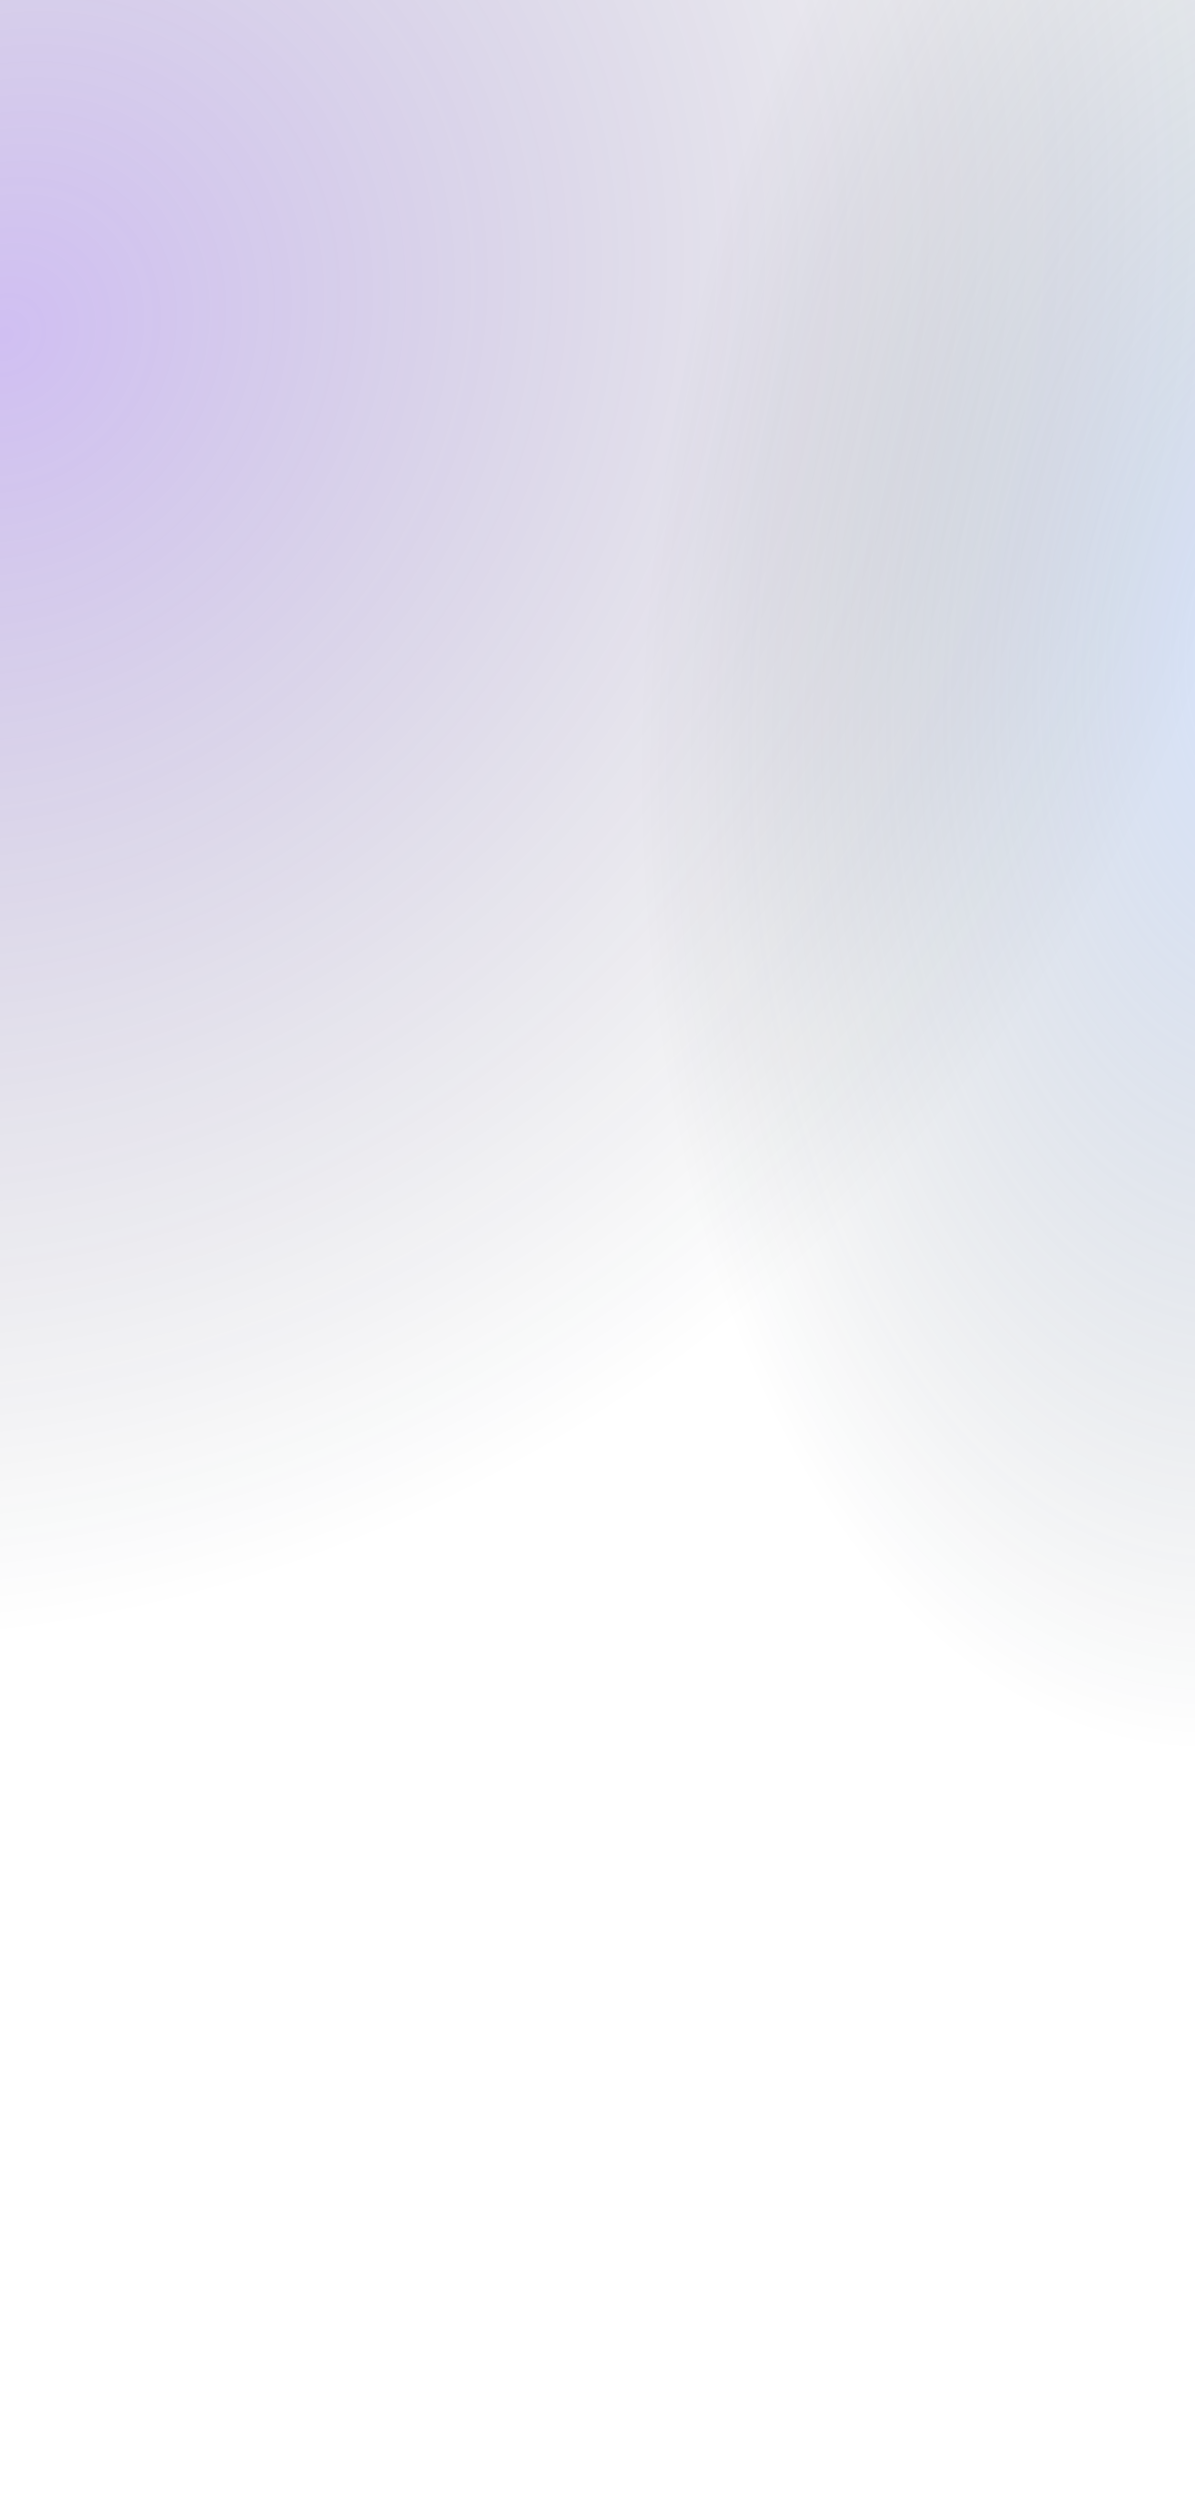
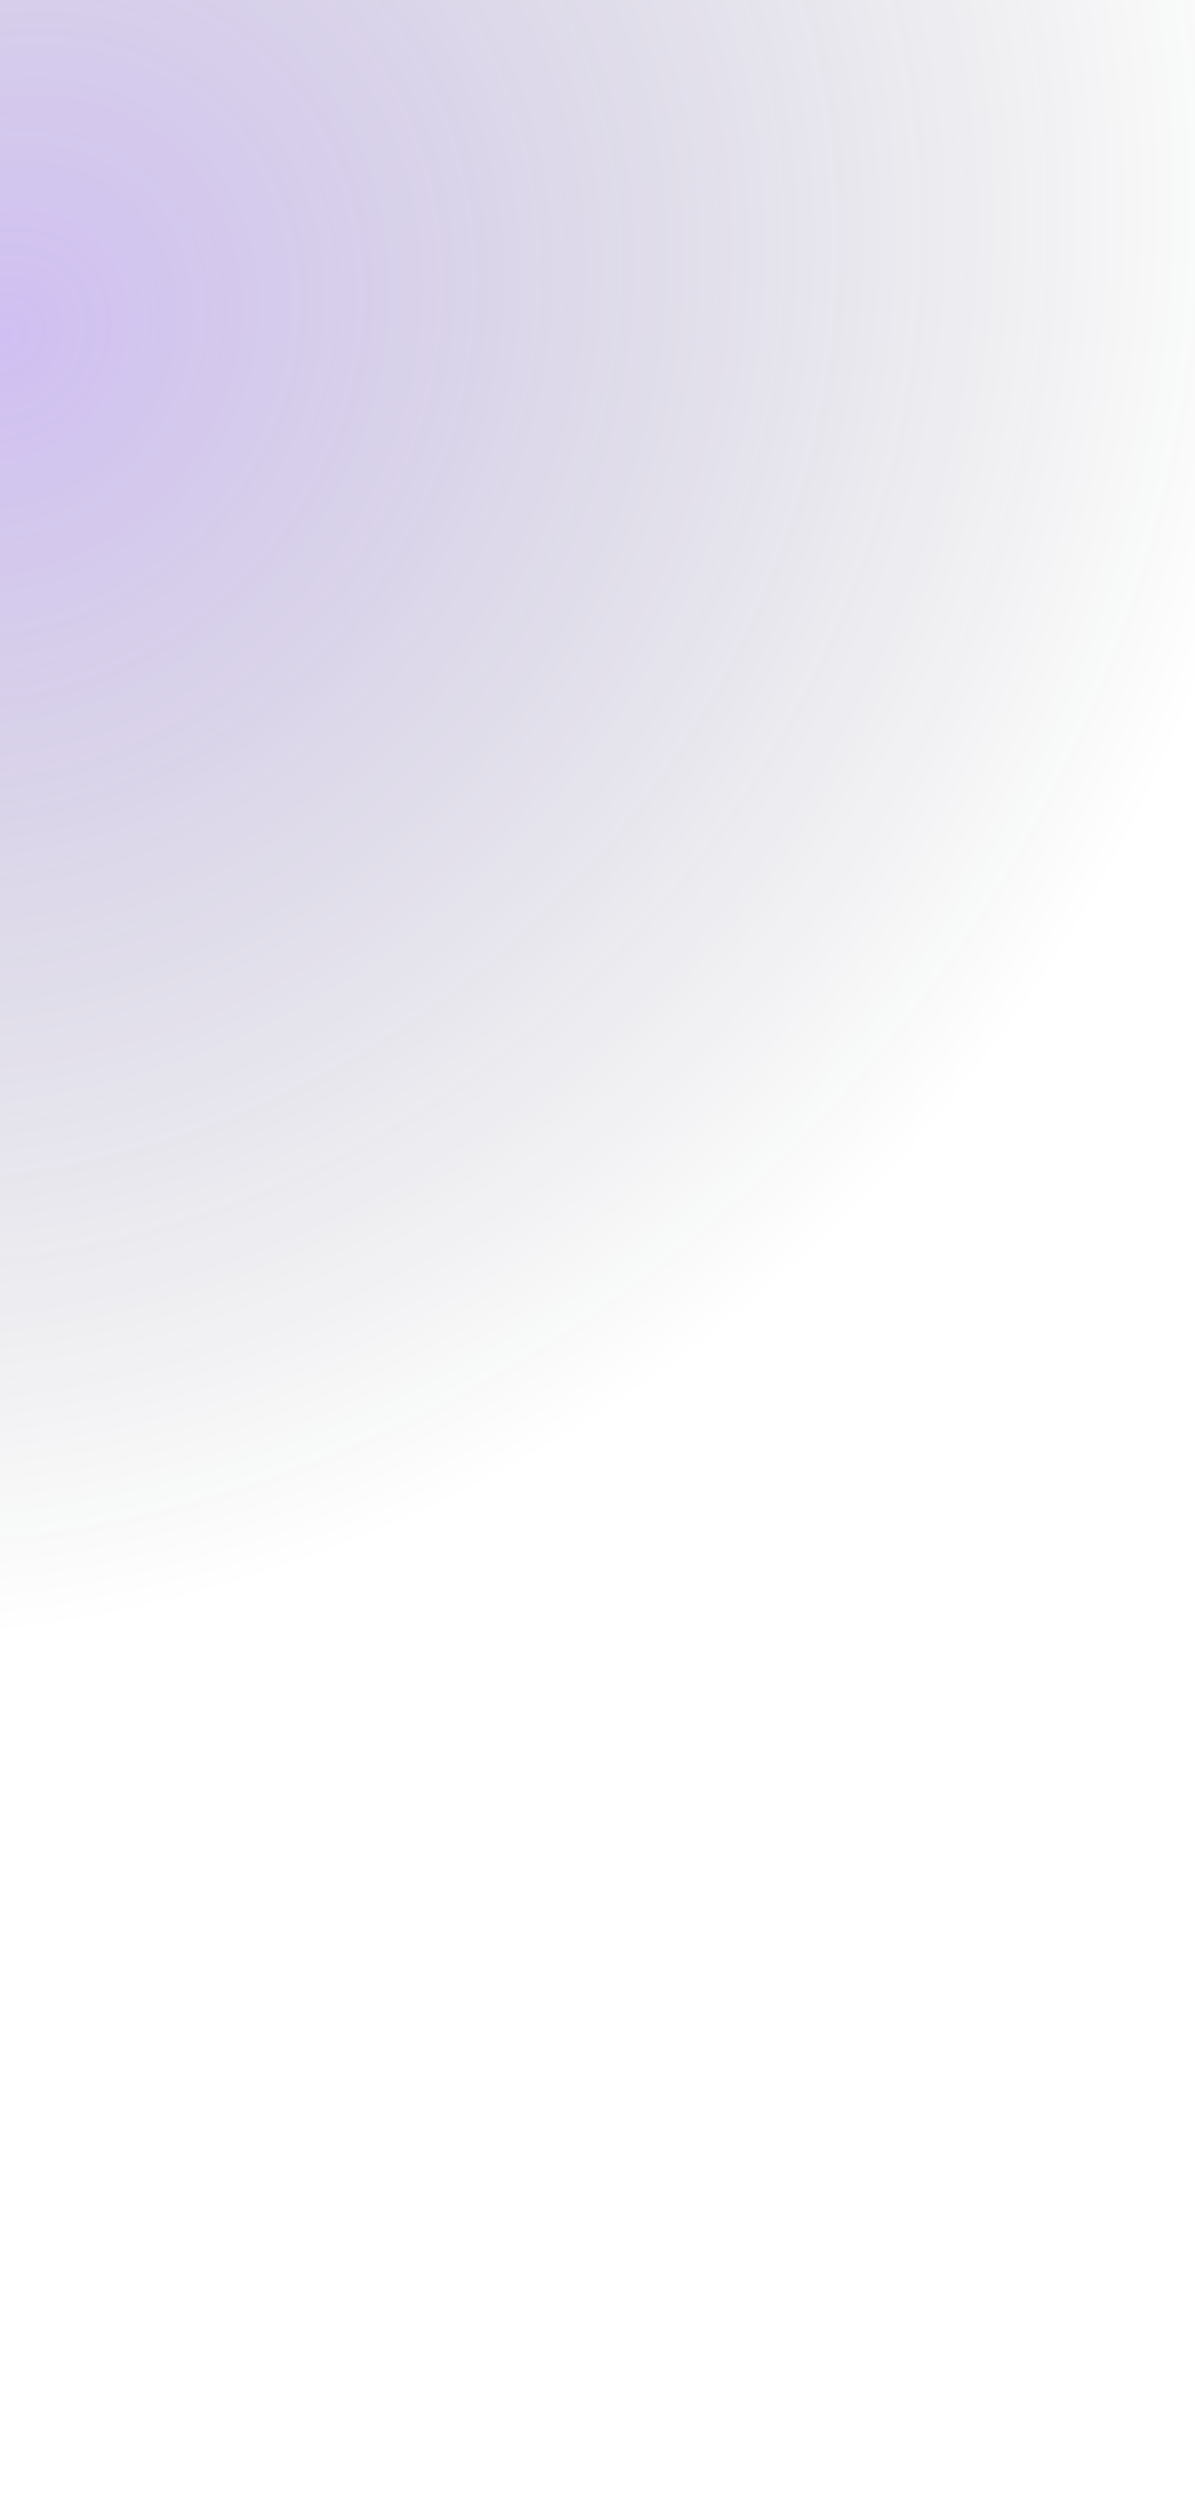
<svg xmlns="http://www.w3.org/2000/svg" width="320" height="669" fill="none" viewBox="0 0 320 669">
-   <path fill="url(#a)" d="M0 0h320v669H0z" />
  <path fill="url(#b)" d="M0 0h320v669H0z" />
  <defs>
    <radialGradient id="a" cx="0" cy="0" r="1" gradientTransform="rotate(-174.576 174.479 75.924) scale(169.258 301.518)" gradientUnits="userSpaceOnUse">
      <stop stop-color="#7EA8FB" stop-opacity=".31" />
      <stop offset="1" stop-color="#06131F" stop-opacity="0" />
    </radialGradient>
    <radialGradient id="b" cx="0" cy="0" r="1" gradientTransform="matrix(260.499 205.501 -231.216 293.096 0 84.5)" gradientUnits="userSpaceOnUse">
      <stop stop-color="#6831D6" stop-opacity=".31" />
      <stop offset="1" stop-color="#06131F" stop-opacity="0" />
    </radialGradient>
  </defs>
</svg>